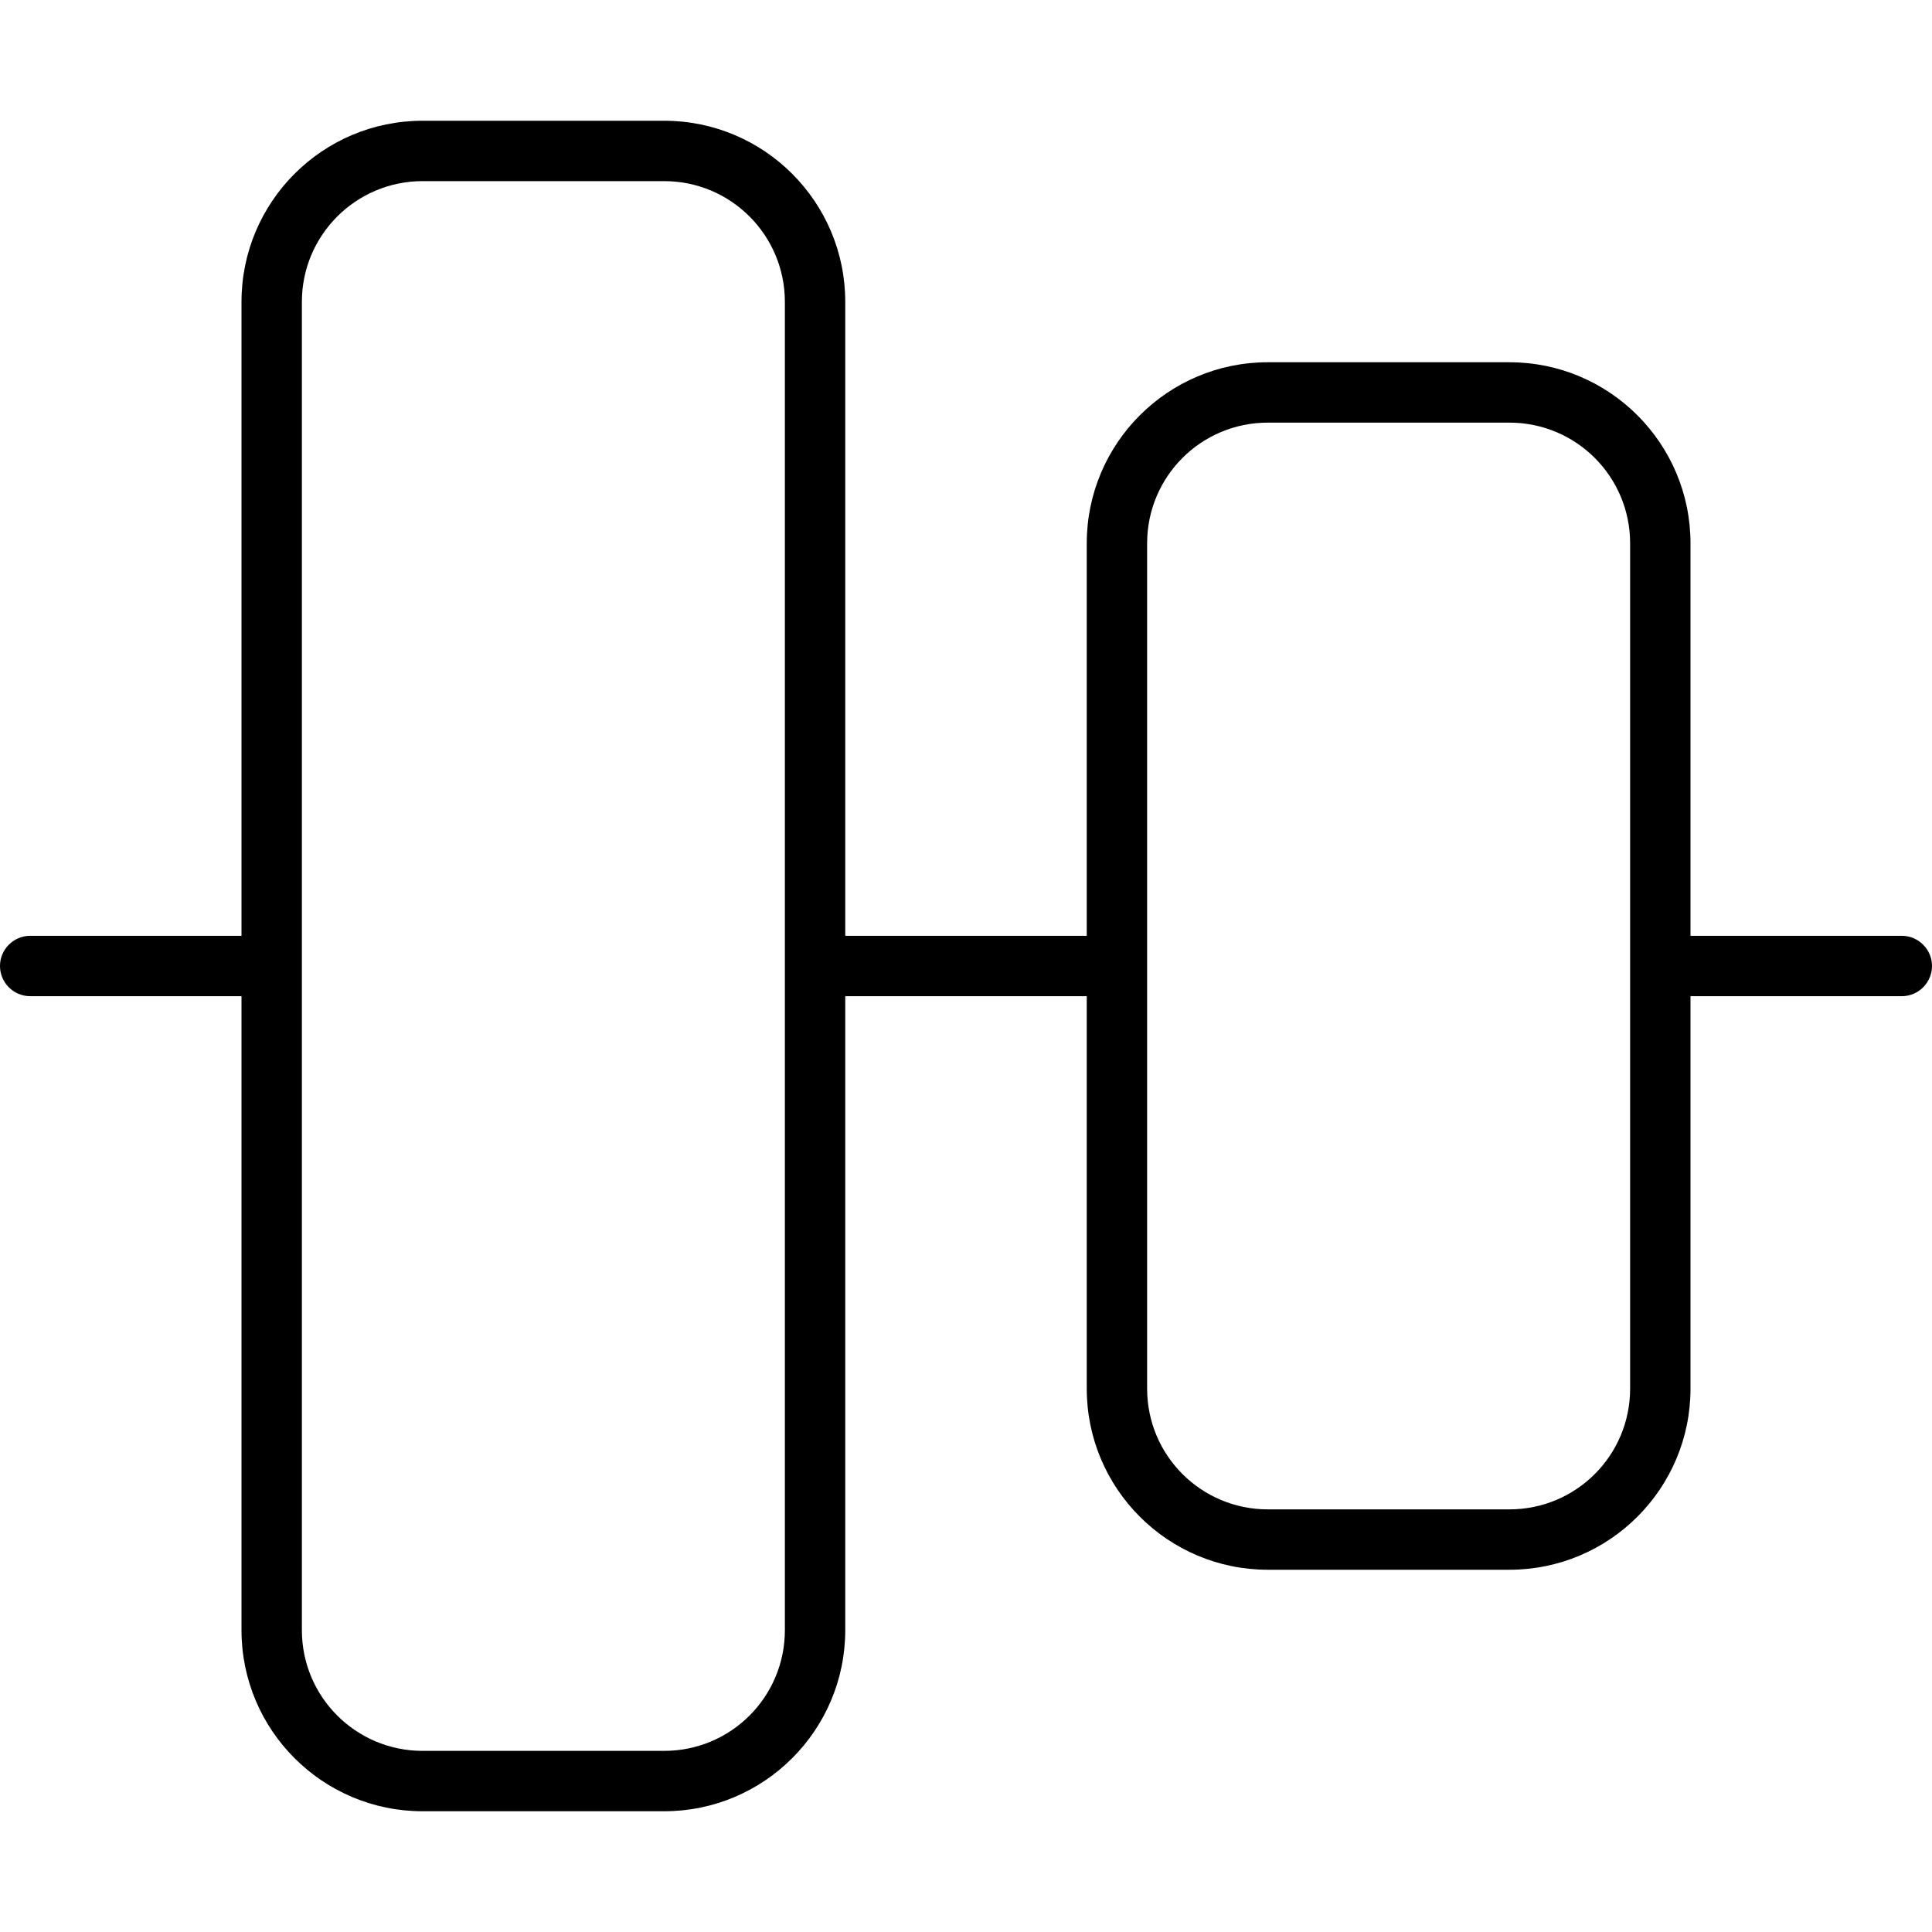
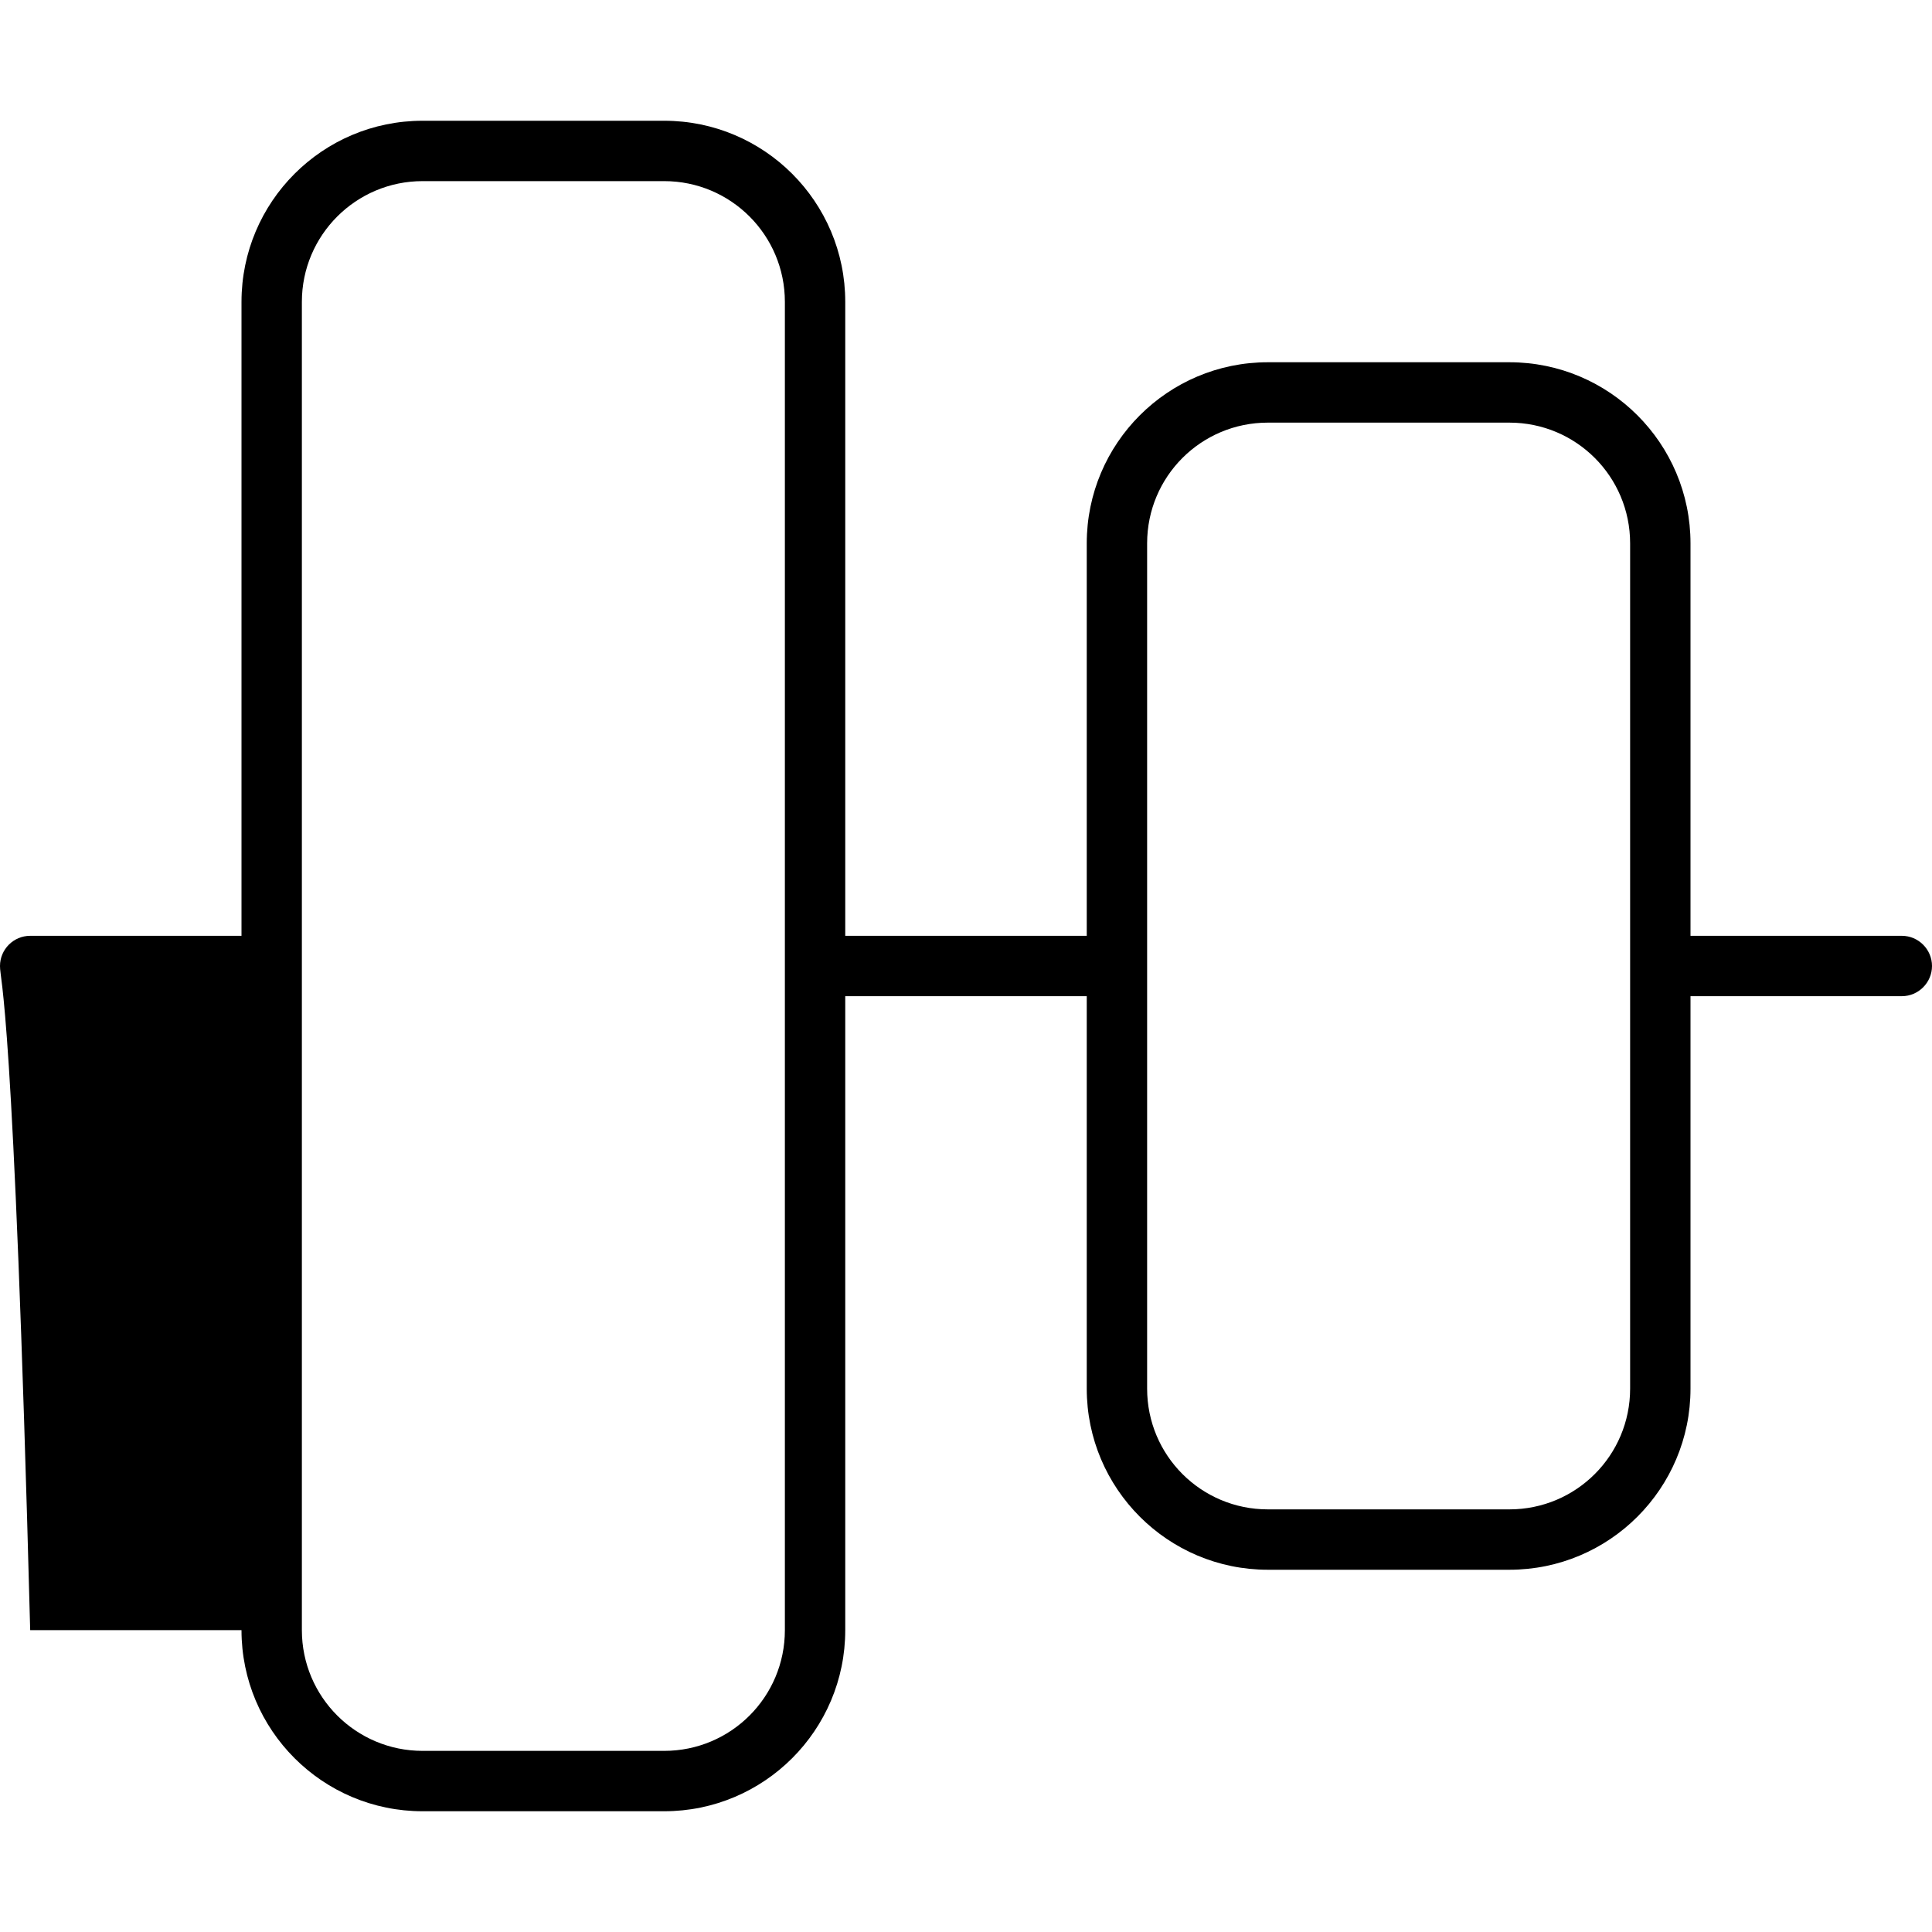
<svg xmlns="http://www.w3.org/2000/svg" viewBox="0 0 512 512">
-   <path d="M288 248V144C288 117.5 309.5 96 336 96H400C426.5 96 448 117.5 448 144V248H504C508.4 248 512 251.6 512 256C512 260.4 508.4 264 504 264H448V368C448 394.5 426.5 416 400 416H336C309.5 416 288 394.5 288 368V264H224V432C224 458.5 202.5 480 176 480H112C85.49 480 64 458.5 64 432V264H8C3.582 264 0 260.4 0 256C0 251.6 3.582 248 8 248H64V80C64 53.49 85.49 32 112 32H176C202.5 32 224 53.49 224 80V248H288zM176 48H112C94.33 48 80 62.33 80 80V432C80 449.7 94.33 464 112 464H176C193.7 464 208 449.7 208 432V80C208 62.33 193.7 48 176 48zM304 368C304 385.7 318.3 400 336 400H400C417.7 400 432 385.7 432 368V144C432 126.3 417.7 112 400 112H336C318.3 112 304 126.3 304 144V368z" />
+   <path d="M288 248V144C288 117.5 309.5 96 336 96H400C426.5 96 448 117.5 448 144V248H504C508.4 248 512 251.6 512 256C512 260.4 508.4 264 504 264H448V368C448 394.5 426.5 416 400 416H336C309.5 416 288 394.5 288 368V264H224V432C224 458.5 202.5 480 176 480H112C85.49 480 64 458.5 64 432H8C3.582 264 0 260.4 0 256C0 251.6 3.582 248 8 248H64V80C64 53.49 85.49 32 112 32H176C202.5 32 224 53.49 224 80V248H288zM176 48H112C94.33 48 80 62.33 80 80V432C80 449.7 94.33 464 112 464H176C193.7 464 208 449.7 208 432V80C208 62.33 193.7 48 176 48zM304 368C304 385.7 318.3 400 336 400H400C417.7 400 432 385.7 432 368V144C432 126.3 417.7 112 400 112H336C318.3 112 304 126.3 304 144V368z" />
</svg>